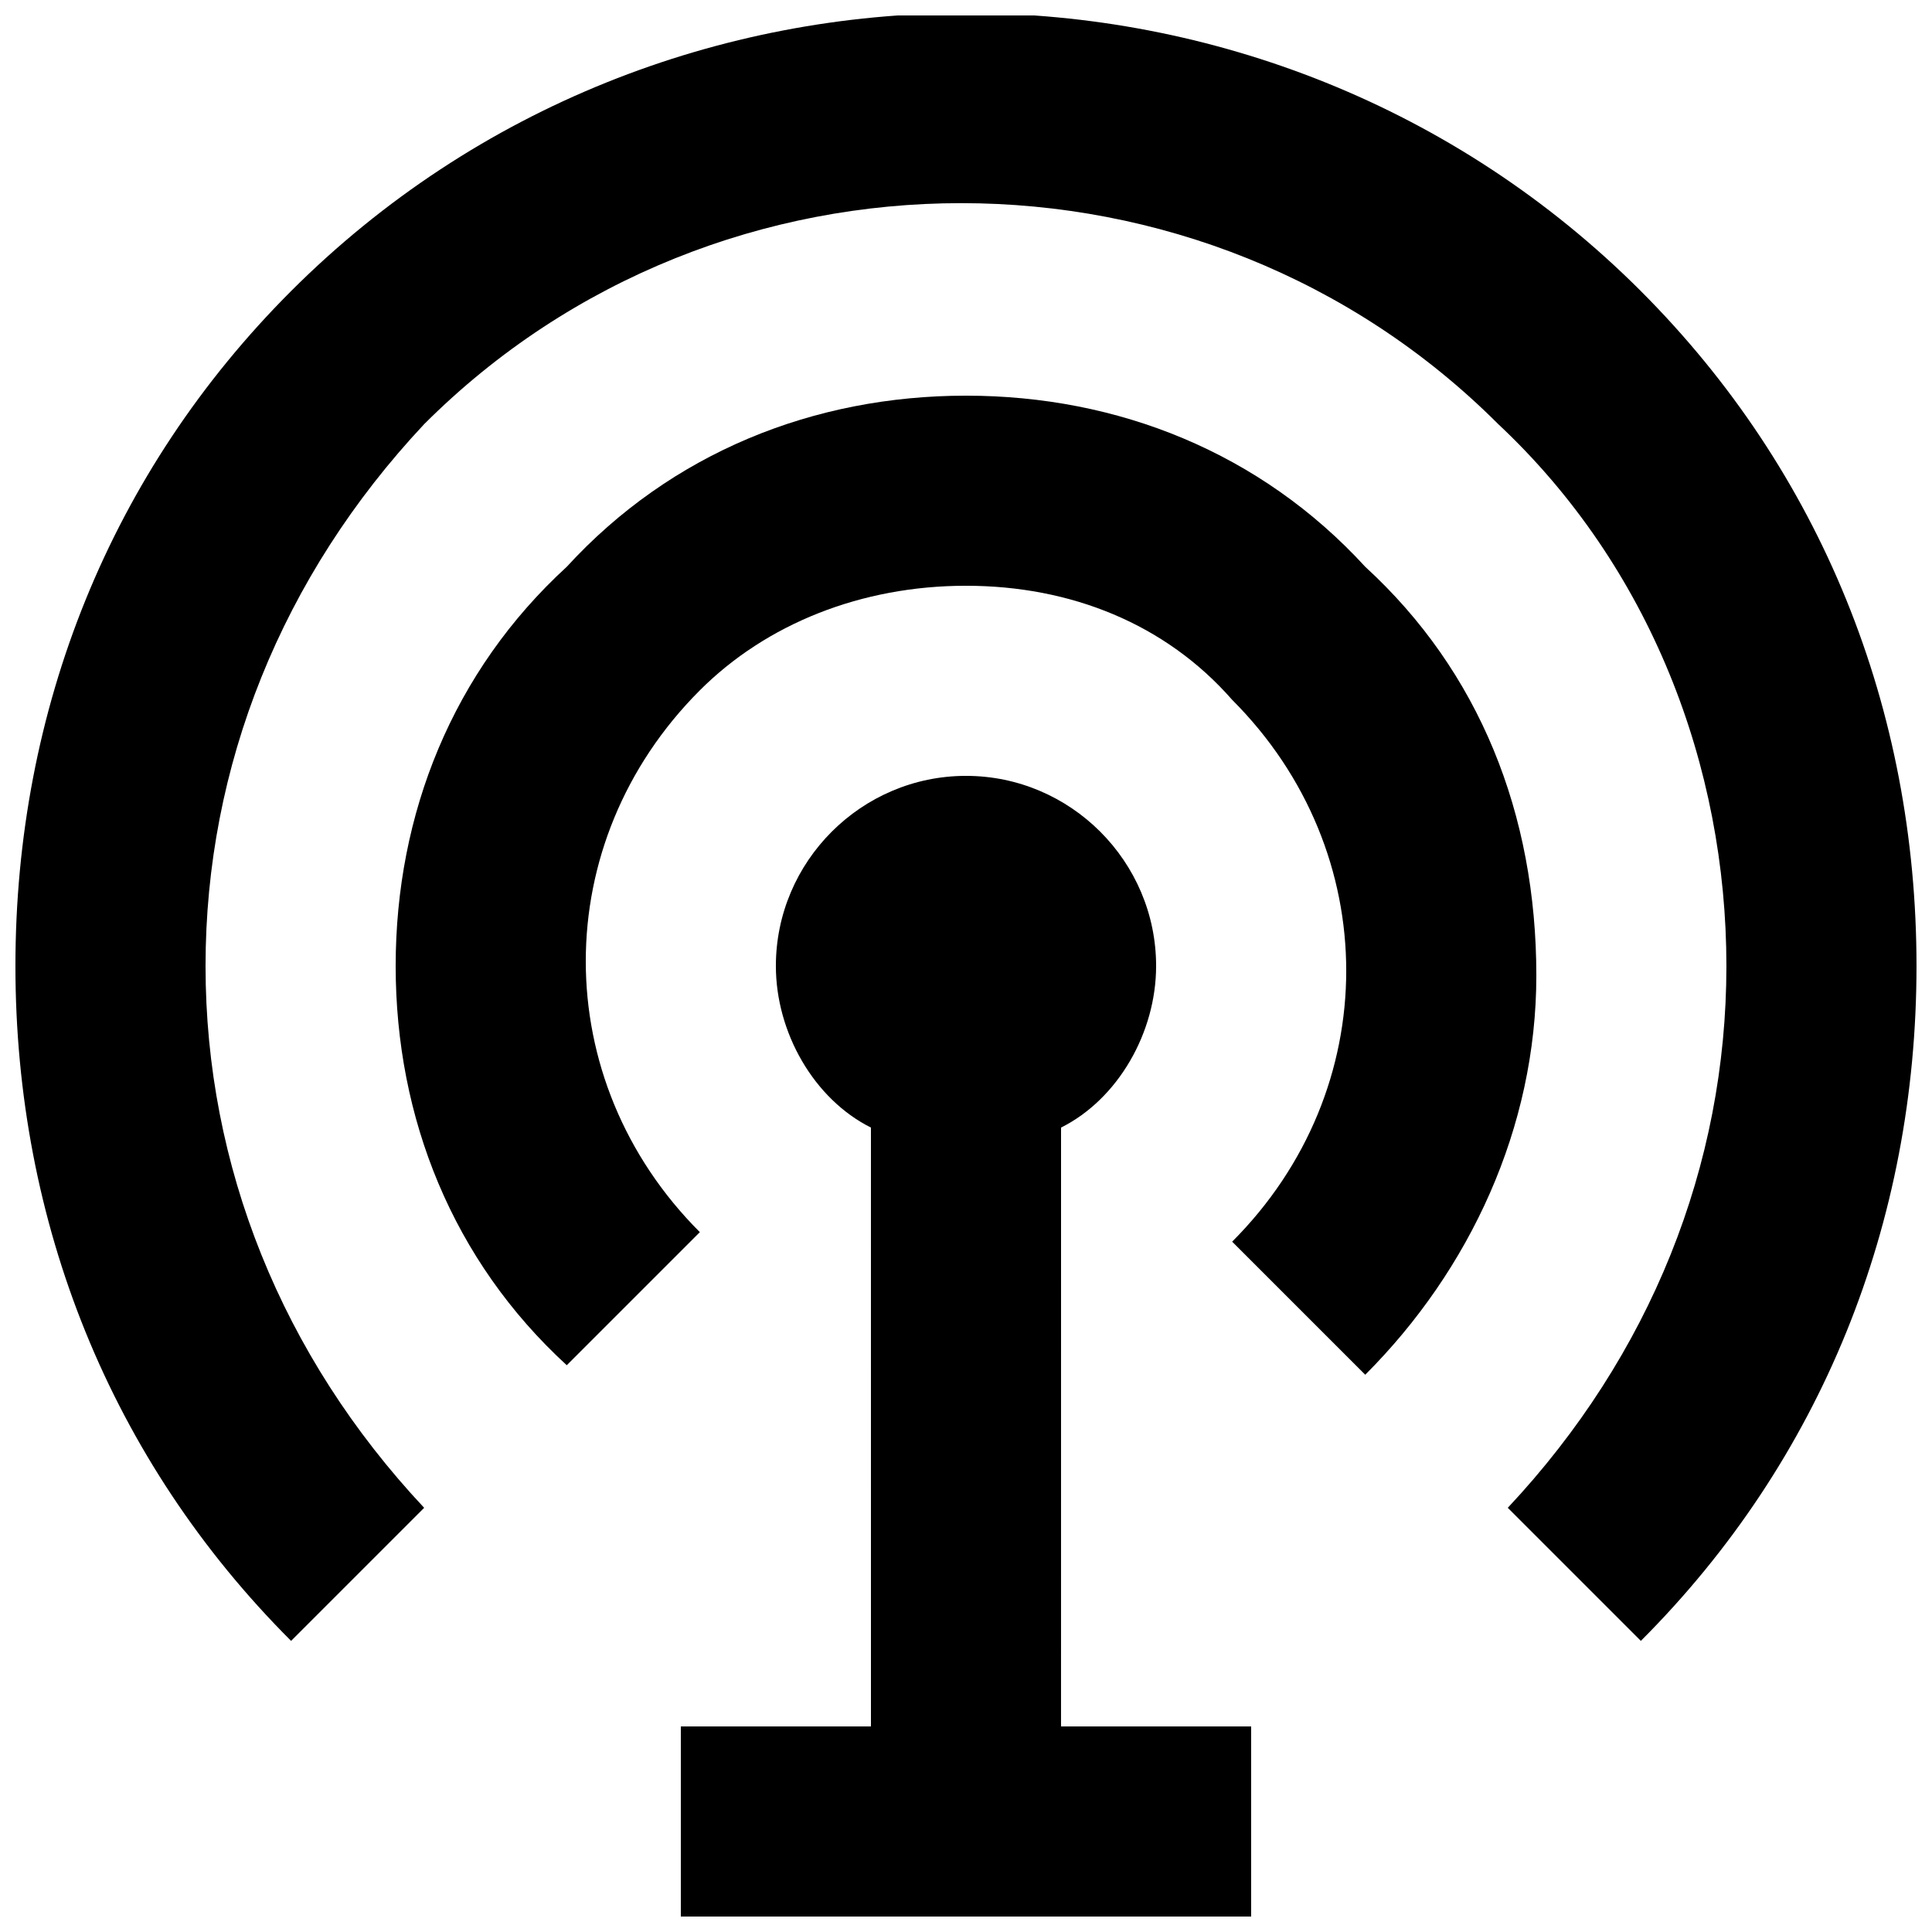
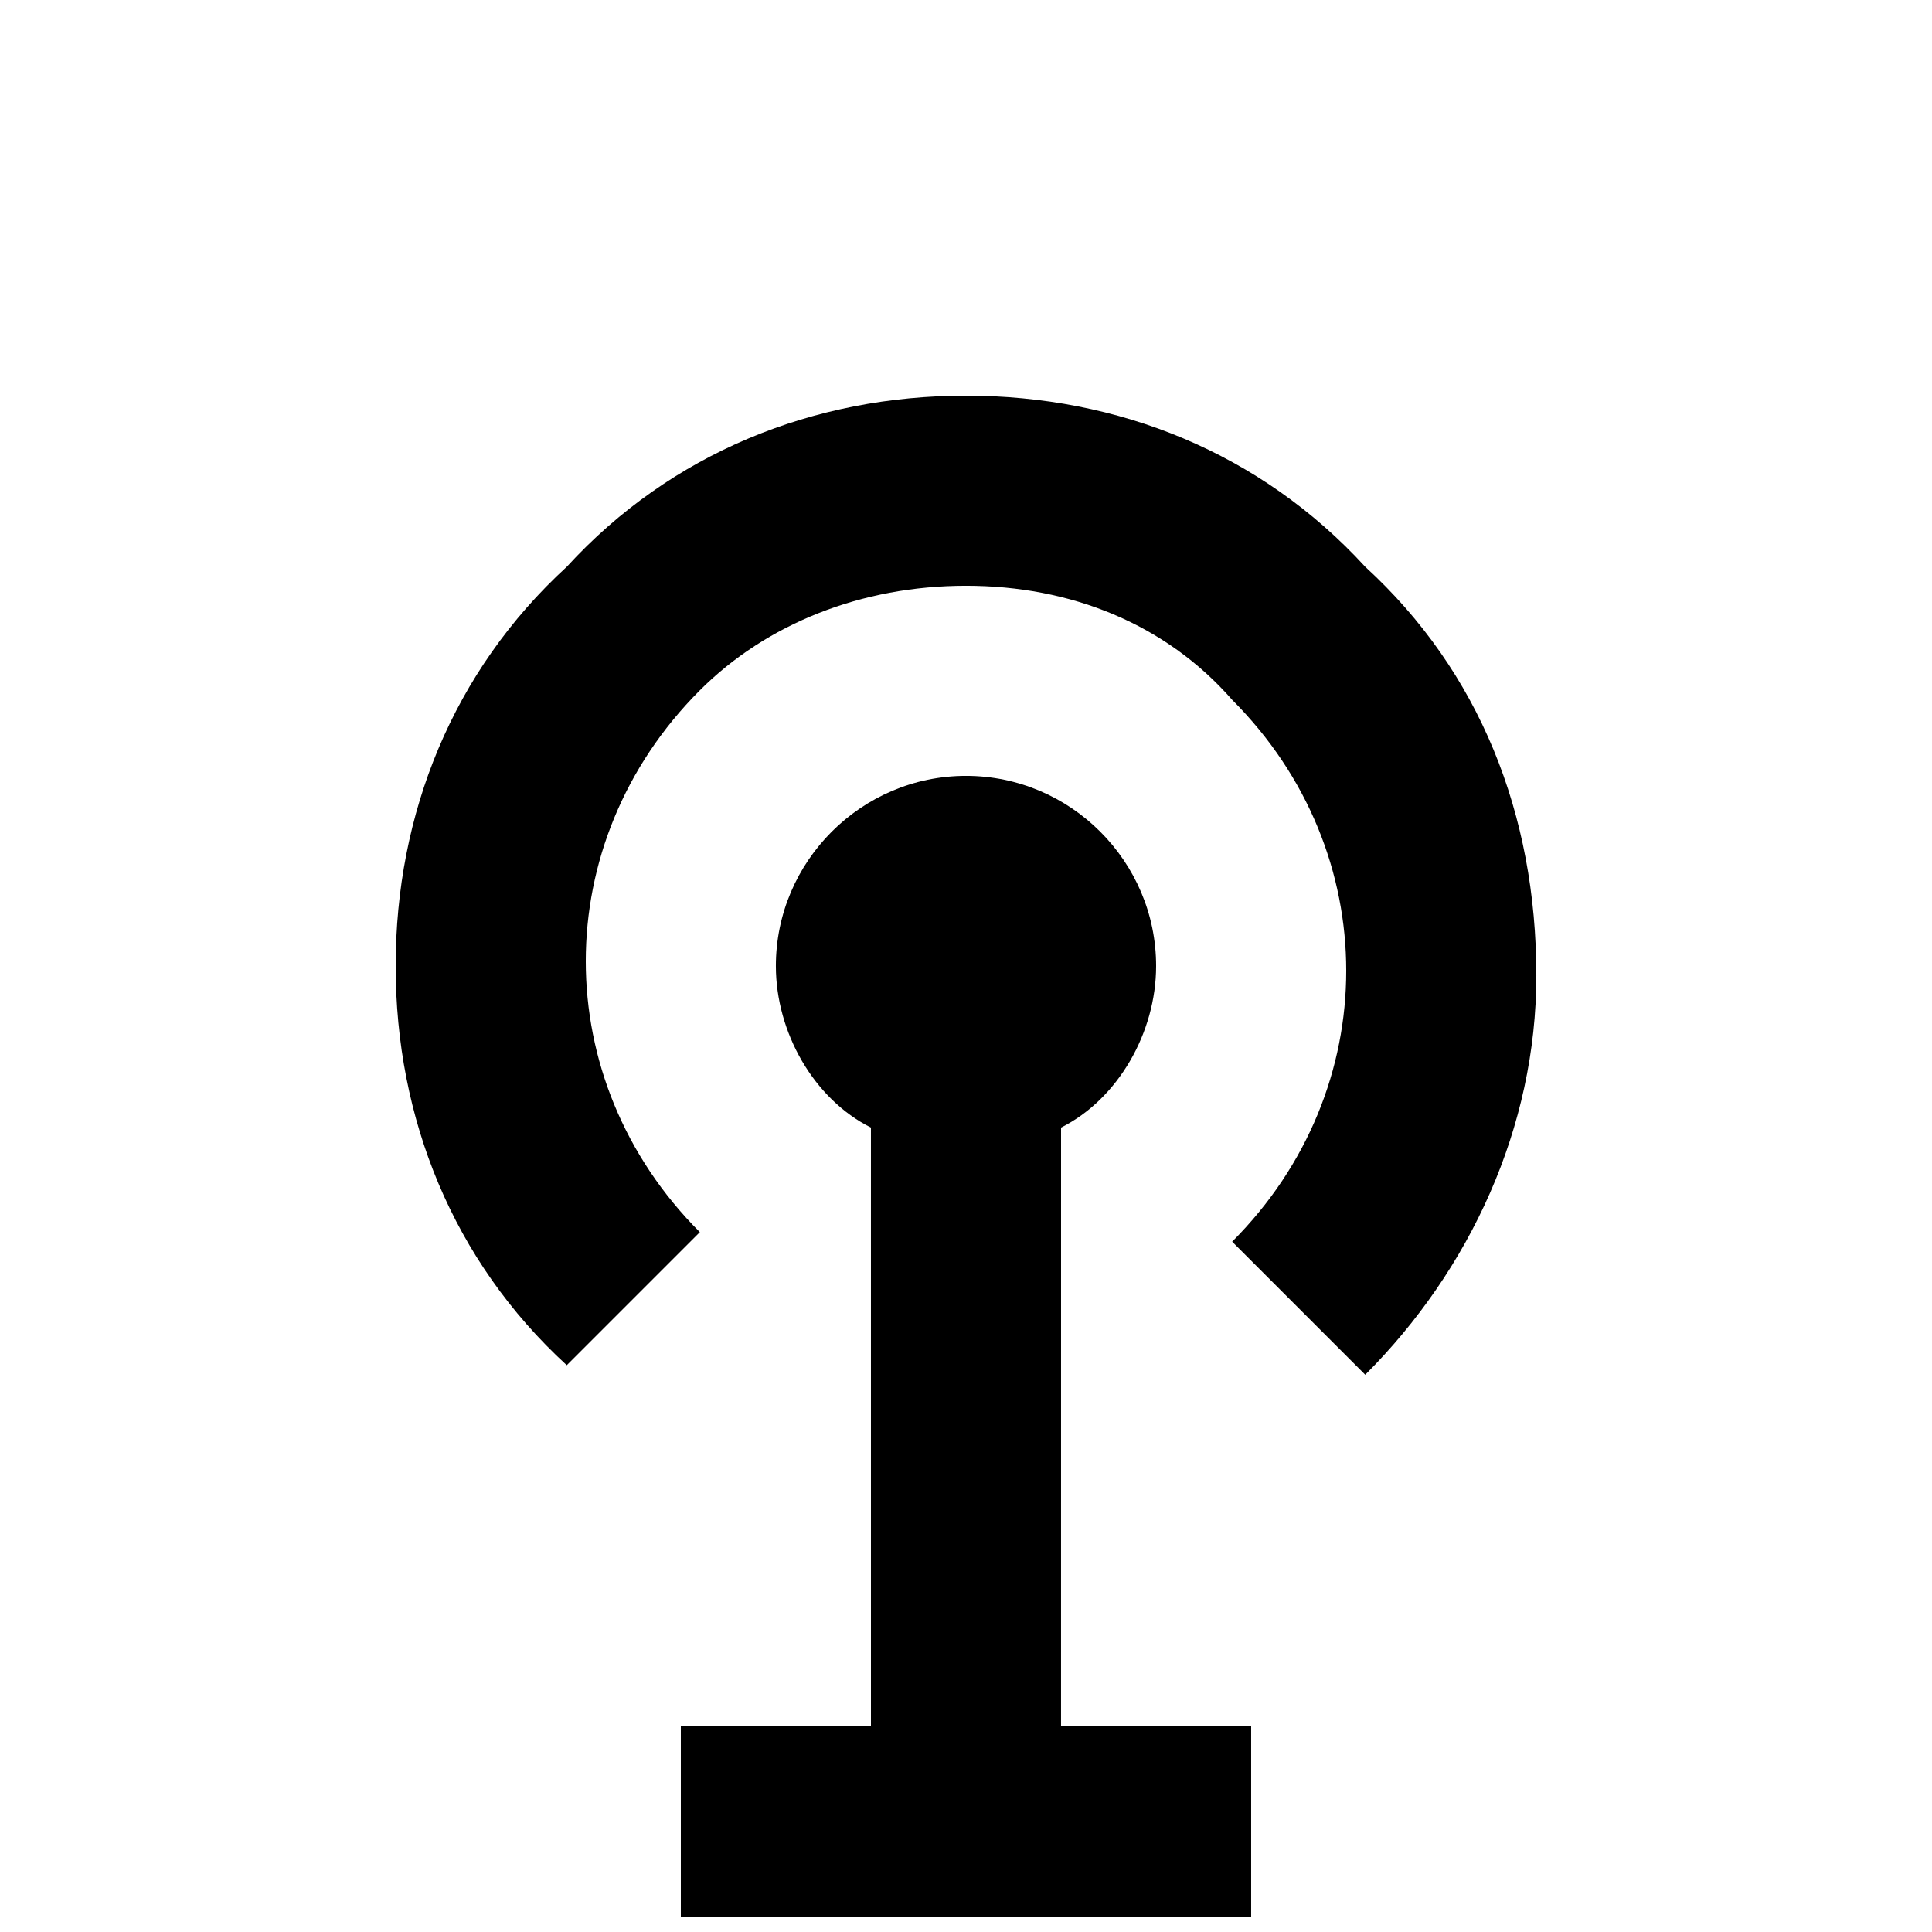
<svg xmlns="http://www.w3.org/2000/svg" width="800px" height="800px" version="1.1" viewBox="144 144 512 512">
  <defs>
    <clipPath id="b">
      <path d="m148.09 148.09h503.81v430.91h-503.81z" />
    </clipPath>
    <clipPath id="a">
      <path d="m324 349h152v302.9h-152z" />
    </clipPath>
  </defs>
  <g clip-path="url(#b)">
-     <path d="m578.85 221.14c-98.242-98.242-259.46-98.242-357.71 0-47.859 47.863-73.051 110.84-73.051 178.86s25.191 130.99 73.051 178.85l35.266-35.266c-37.781-40.305-57.934-90.688-57.934-143.59s20.152-103.28 57.938-143.59c78.09-78.09 206.56-78.09 284.65 0 40.305 37.785 60.457 90.684 60.457 143.59 0 52.898-20.152 103.28-57.938 143.59l35.266 35.266c47.859-47.863 73.051-110.84 73.051-178.85 0-68.016-25.191-130.99-73.051-178.86z" />
-   </g>
+     </g>
  <path d="m505.8 294.2c-27.707-30.23-65.492-45.344-105.8-45.344s-78.094 15.113-105.8 45.344c-30.23 27.707-45.344 65.496-45.344 105.8s15.113 78.09 45.344 105.8l35.266-35.266c-40.305-40.305-40.305-103.28 0-143.59 17.633-17.637 42.824-27.711 70.535-27.711s52.898 10.078 70.535 30.23c40.305 40.305 40.305 103.28 0 143.59l35.266 35.266c27.711-27.711 45.344-65.496 45.344-105.8-0.004-42.824-15.117-80.613-45.348-108.32z" />
  <g clip-path="url(#a)">
    <path d="m425.19 442.82c15.113-7.559 25.191-25.191 25.191-42.824 0-27.711-22.672-50.383-50.383-50.383-27.711 0-50.383 22.672-50.383 50.383 0 17.633 10.078 35.266 25.191 42.824l0.004 158.7h-50.383v50.383h151.14v-50.383h-50.383z" />
  </g>
</svg>